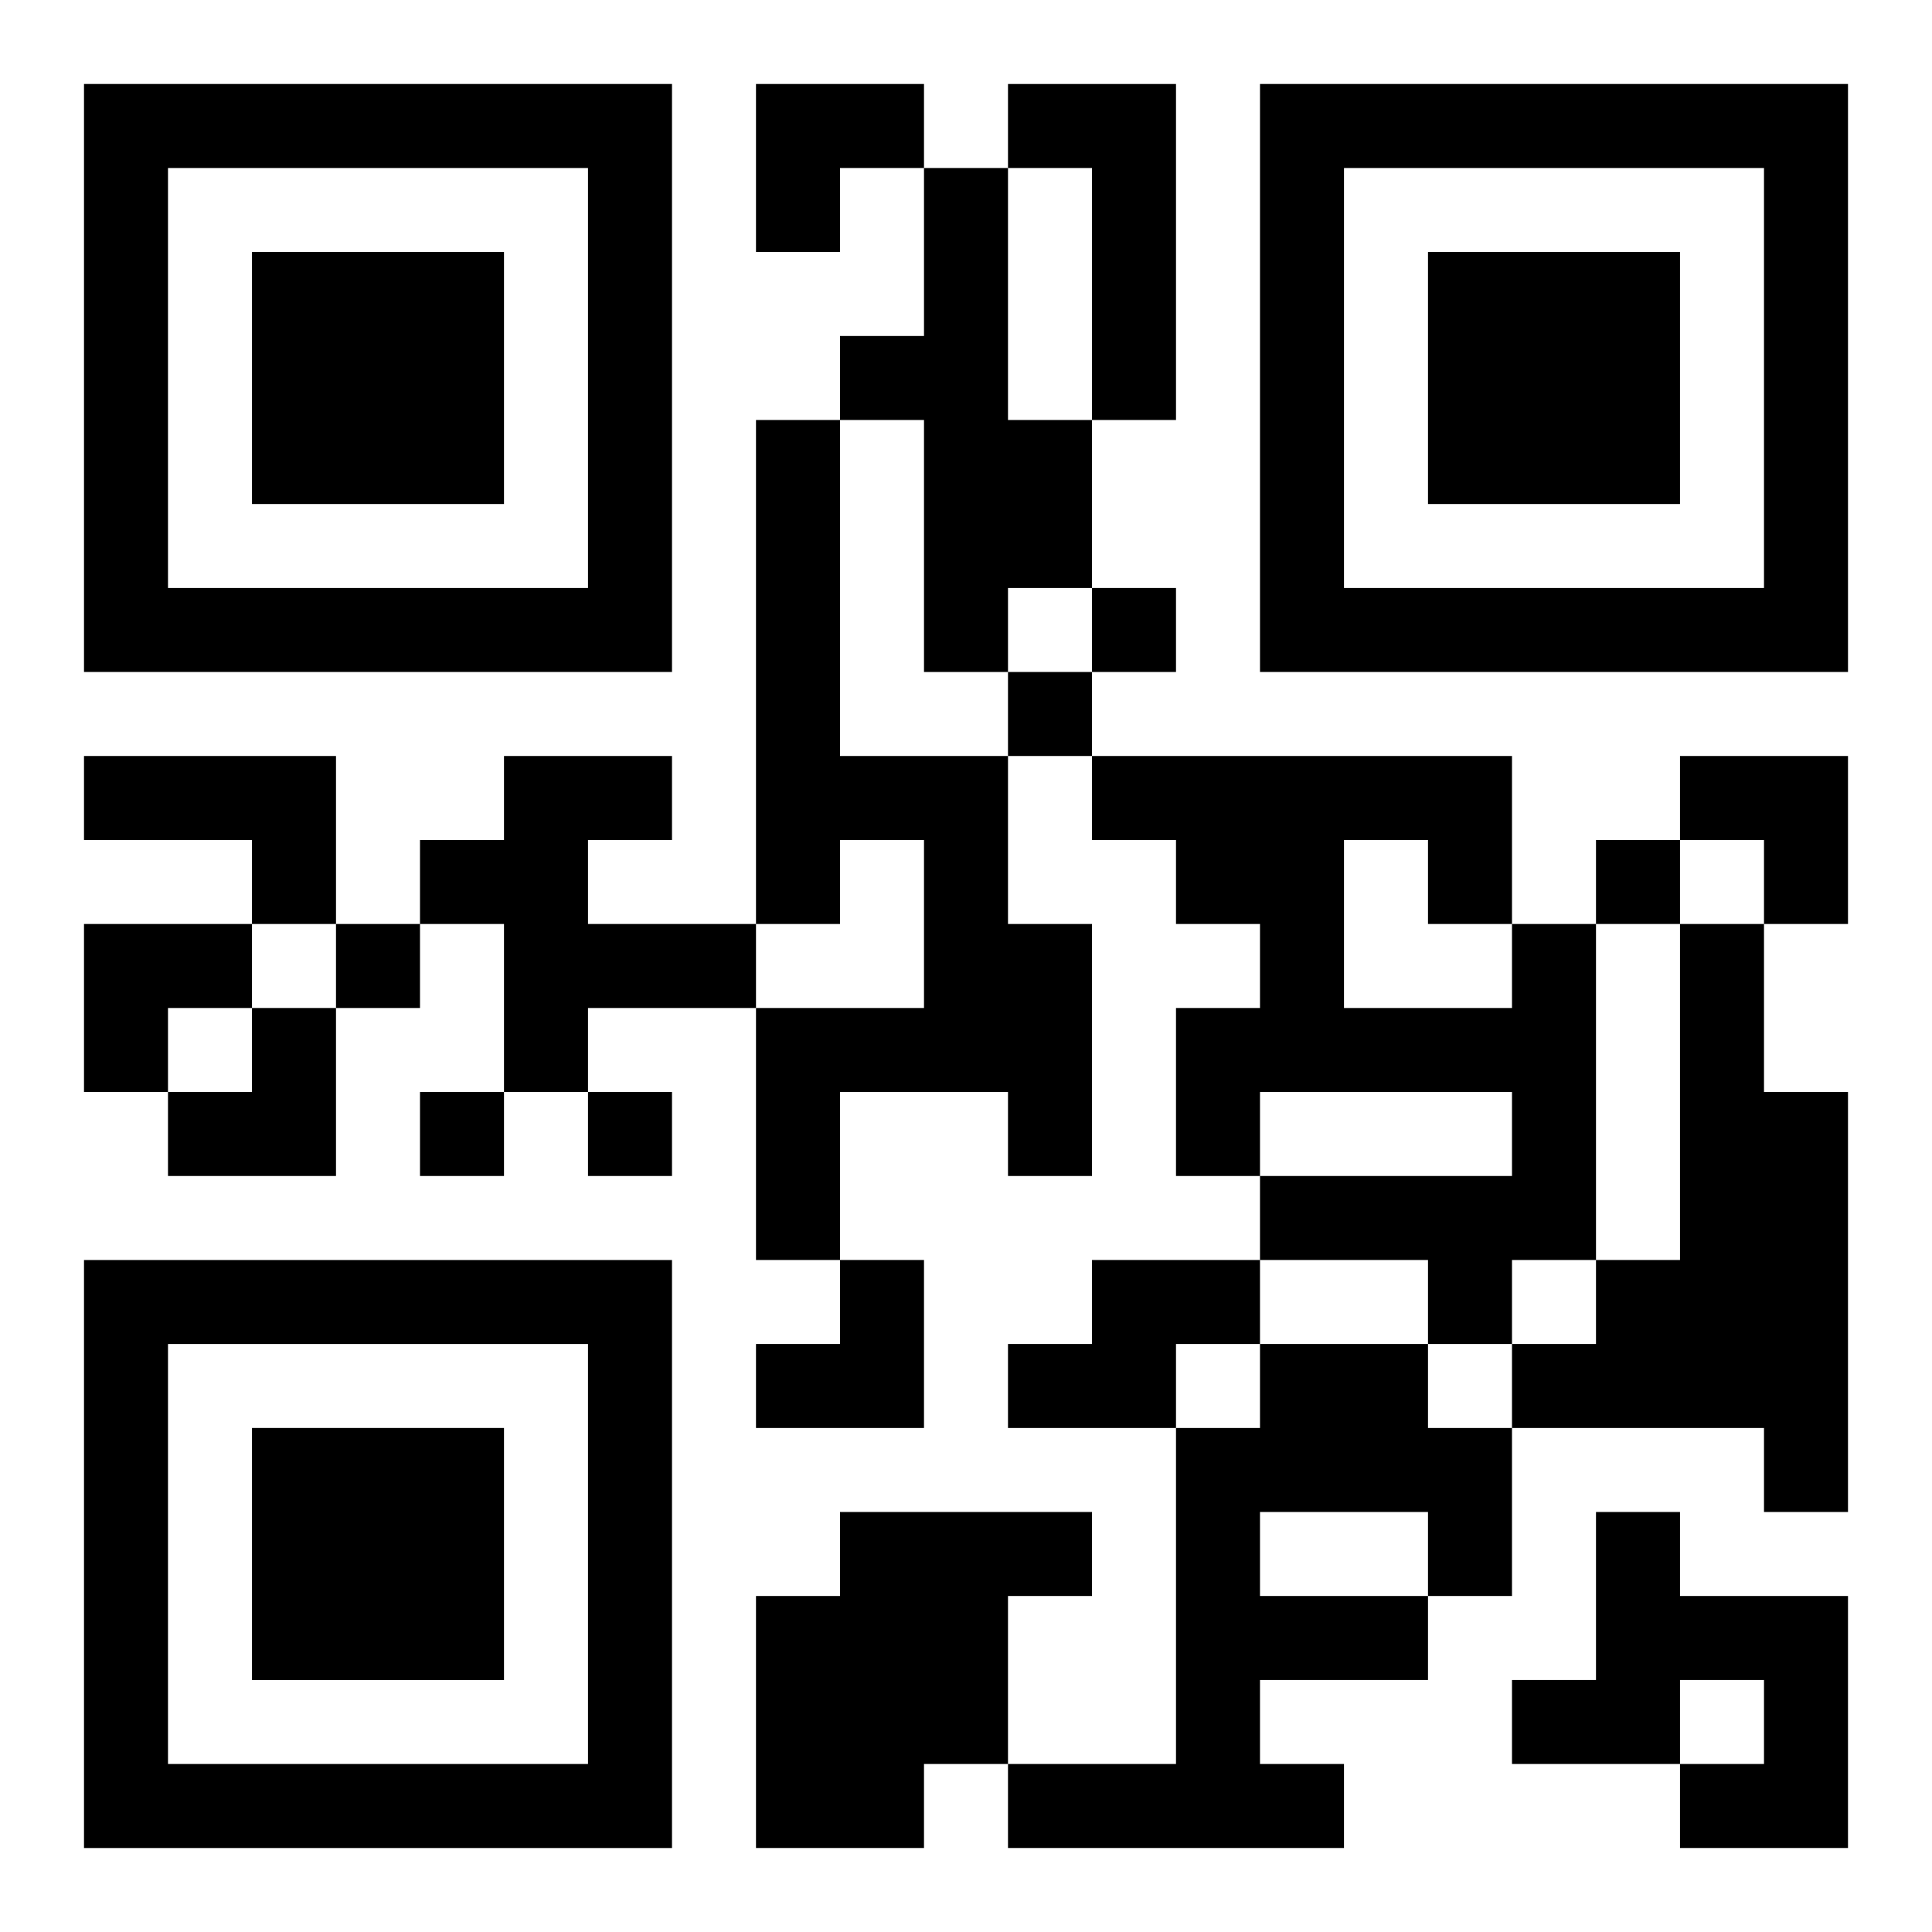
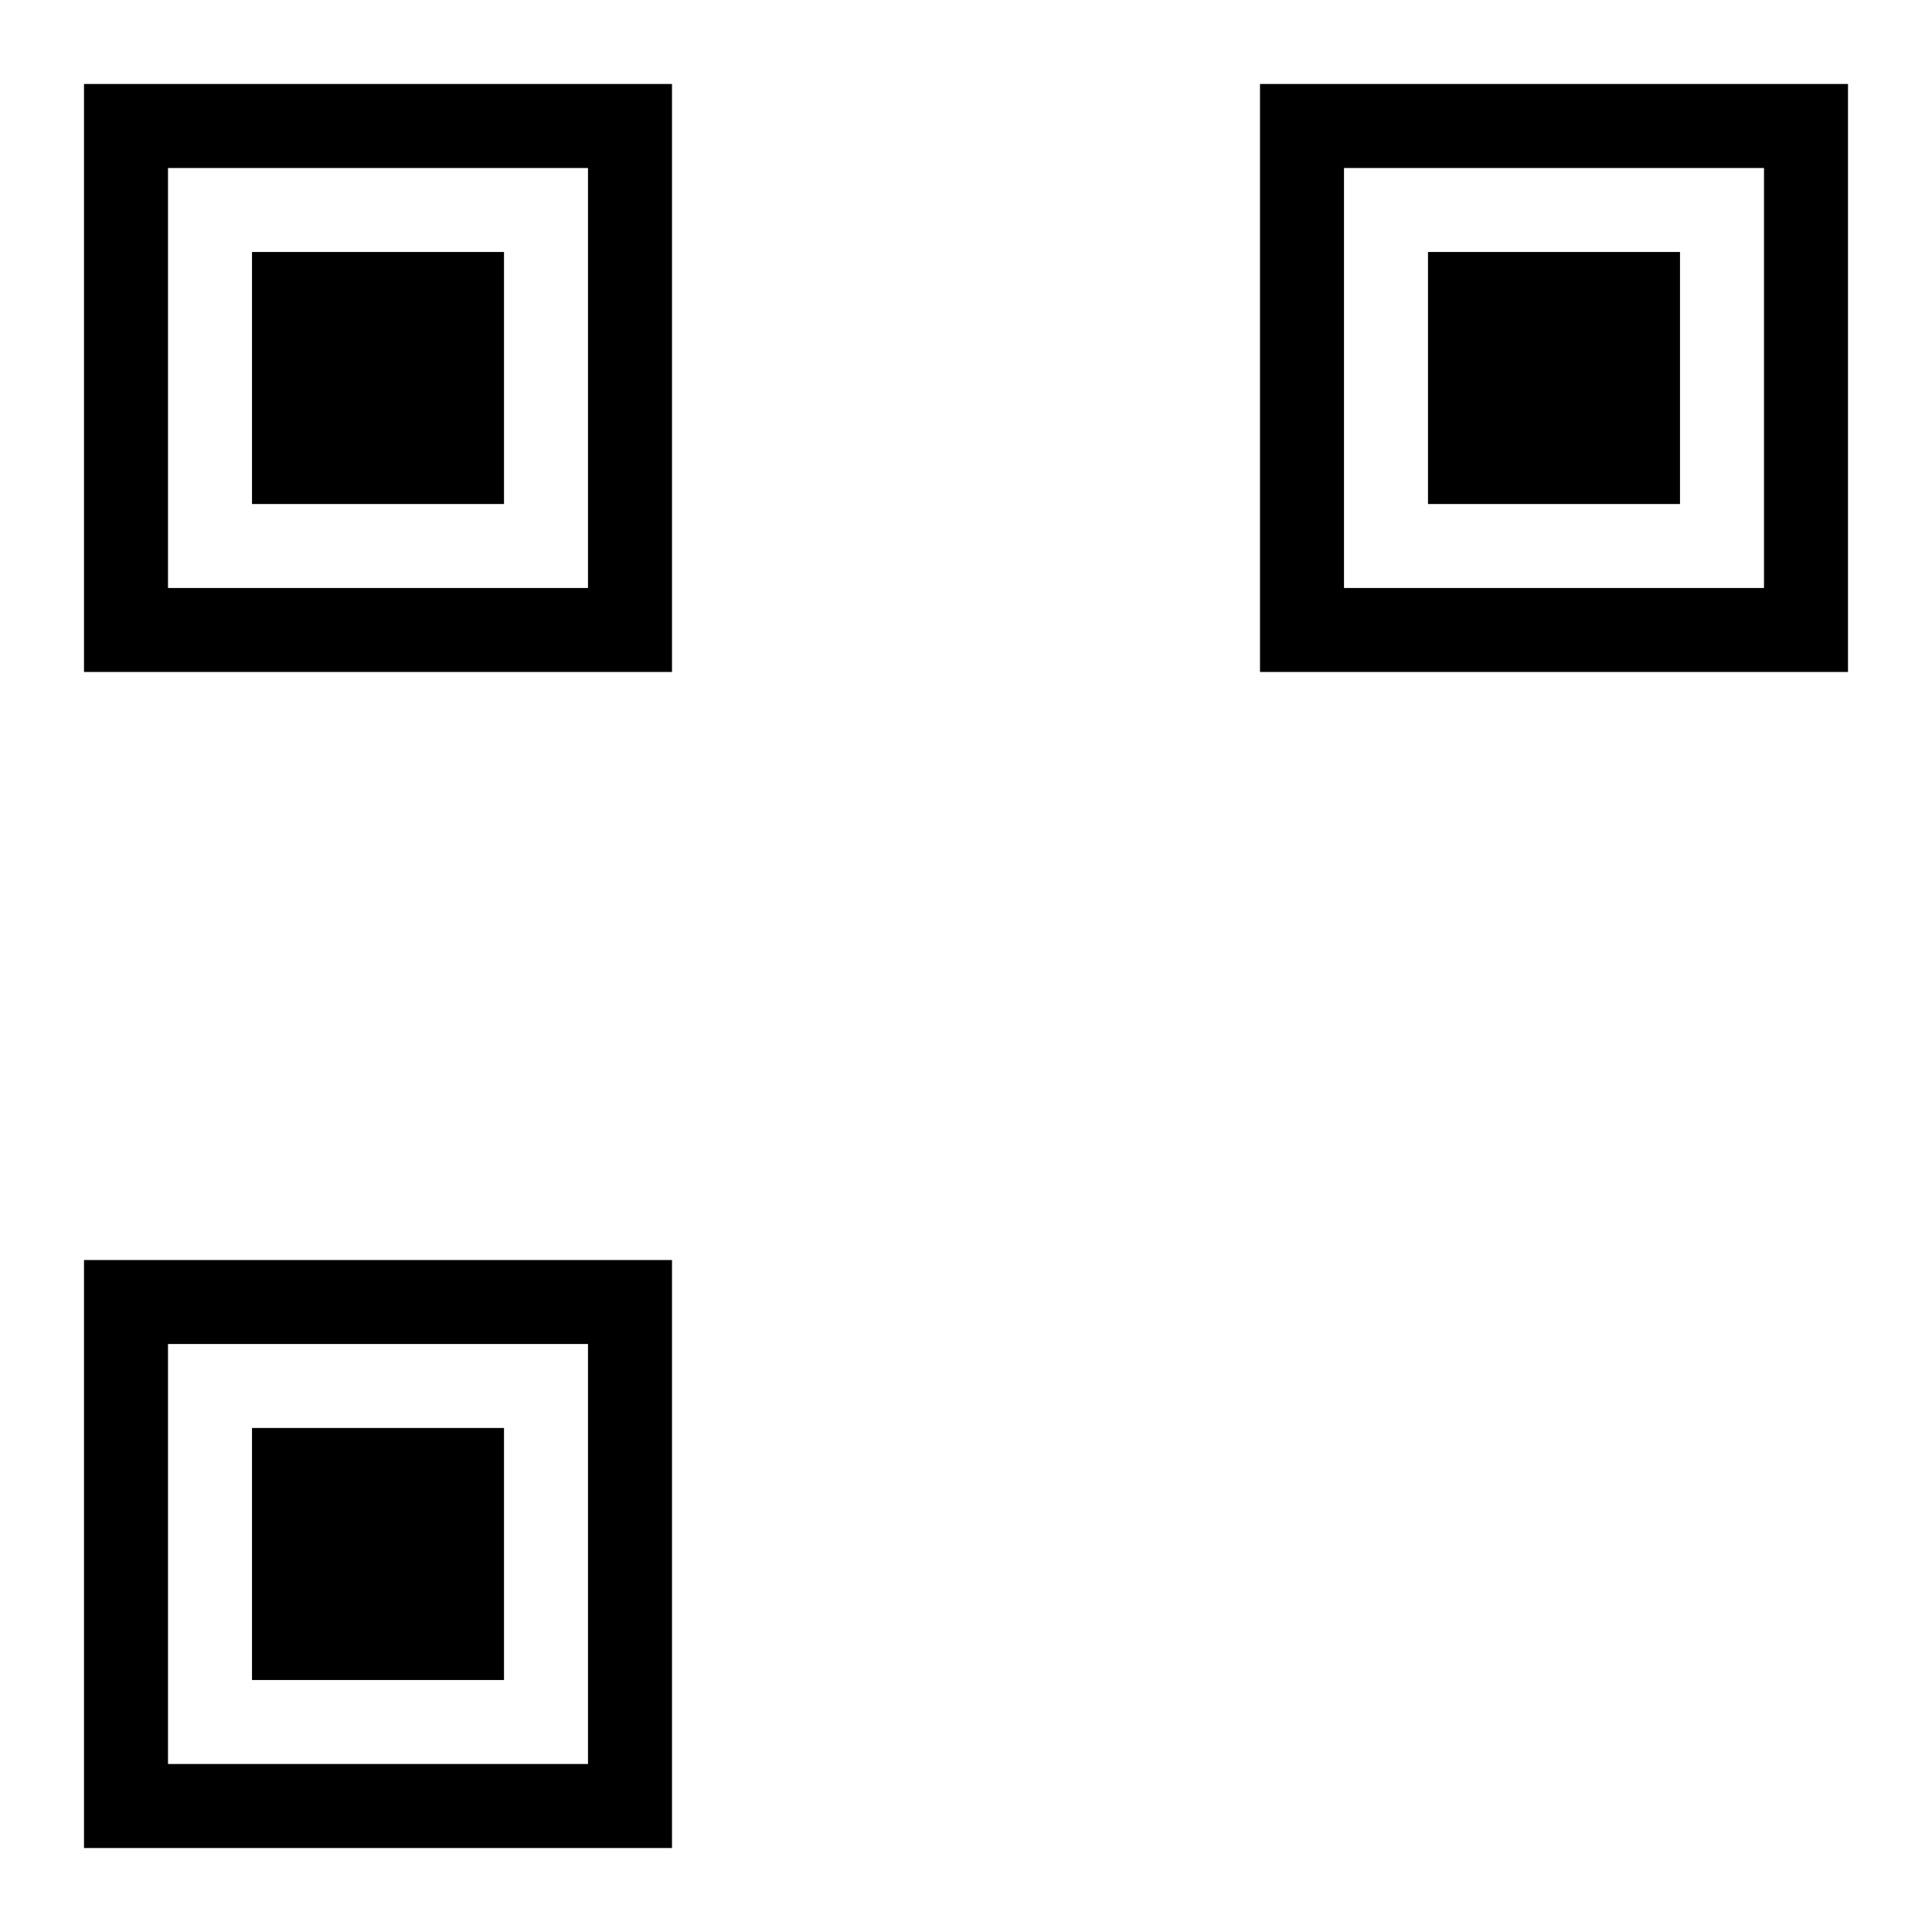
<svg xmlns="http://www.w3.org/2000/svg" xmlns:xlink="http://www.w3.org/1999/xlink" width="250" height="250" baseProfile="full" version="1.1" viewBox="-1 -1 23 23">
  <symbol id="a">
    <path d="m0 7v7h7v-7h-7zm1 1h5v5h-5v-5zm1 1v3h3v-3h-3z" />
  </symbol>
  <use y="-7" xlink:href="#a" />
  <use y="7" xlink:href="#a" />
  <use x="14" y="-7" xlink:href="#a" />
-   <path d="m11 0h2v4h-1v-3h-1v-1m-1 1h1v3h1v2h-1v1h-1v-3h-1v-1h1v-2m-2 3h1v4h2v2h1v3h-1v-1h-2v2h-1v-3h2v-2h-1v1h-1v-6m-8 4h3v2h-1v-1h-2v-1m5 0h2v1h-1v1h2v1h-2v1h-1v-2h-1v-1h1v-1m12 2h1v4h-1v1h-1v-1h-2v-1h3v-1h-3v1h-1v-2h1v-1h-1v-1h-1v-1h5v2m-2-1v2h2v-1h-1v-1h-1m4 1h1v2h1v5h-1v-1h-3v-1h1v-1h1v-4m-7 4h2v1h-1v1h-2v-1h1v-1m2 1h2v1h1v2h-1v1h-2v1h1v1h-4v-1h2v-4h1v-1m0 2v1h2v-1h-2m-5 0h3v1h-1v2h-1v1h-2v-3h1v-1m9 0h1v1h2v3h-2v-1h1v-1h-1v1h-2v-1h1v-2m-6-11v1h1v-1h-1m-1 1v1h1v-1h-1m7 2v1h1v-1h-1m-15 1v1h1v-1h-1m1 2v1h1v-1h-1m2 0v1h1v-1h-1m2-12h2v1h-1v1h-1zm11 8h2v2h-1v-1h-1zm-19 2h2v1h-1v1h-1zm1 1m1 0h1v2h-2v-1h1zm6 3m1 0h1v2h-2v-1h1z" />
</svg>